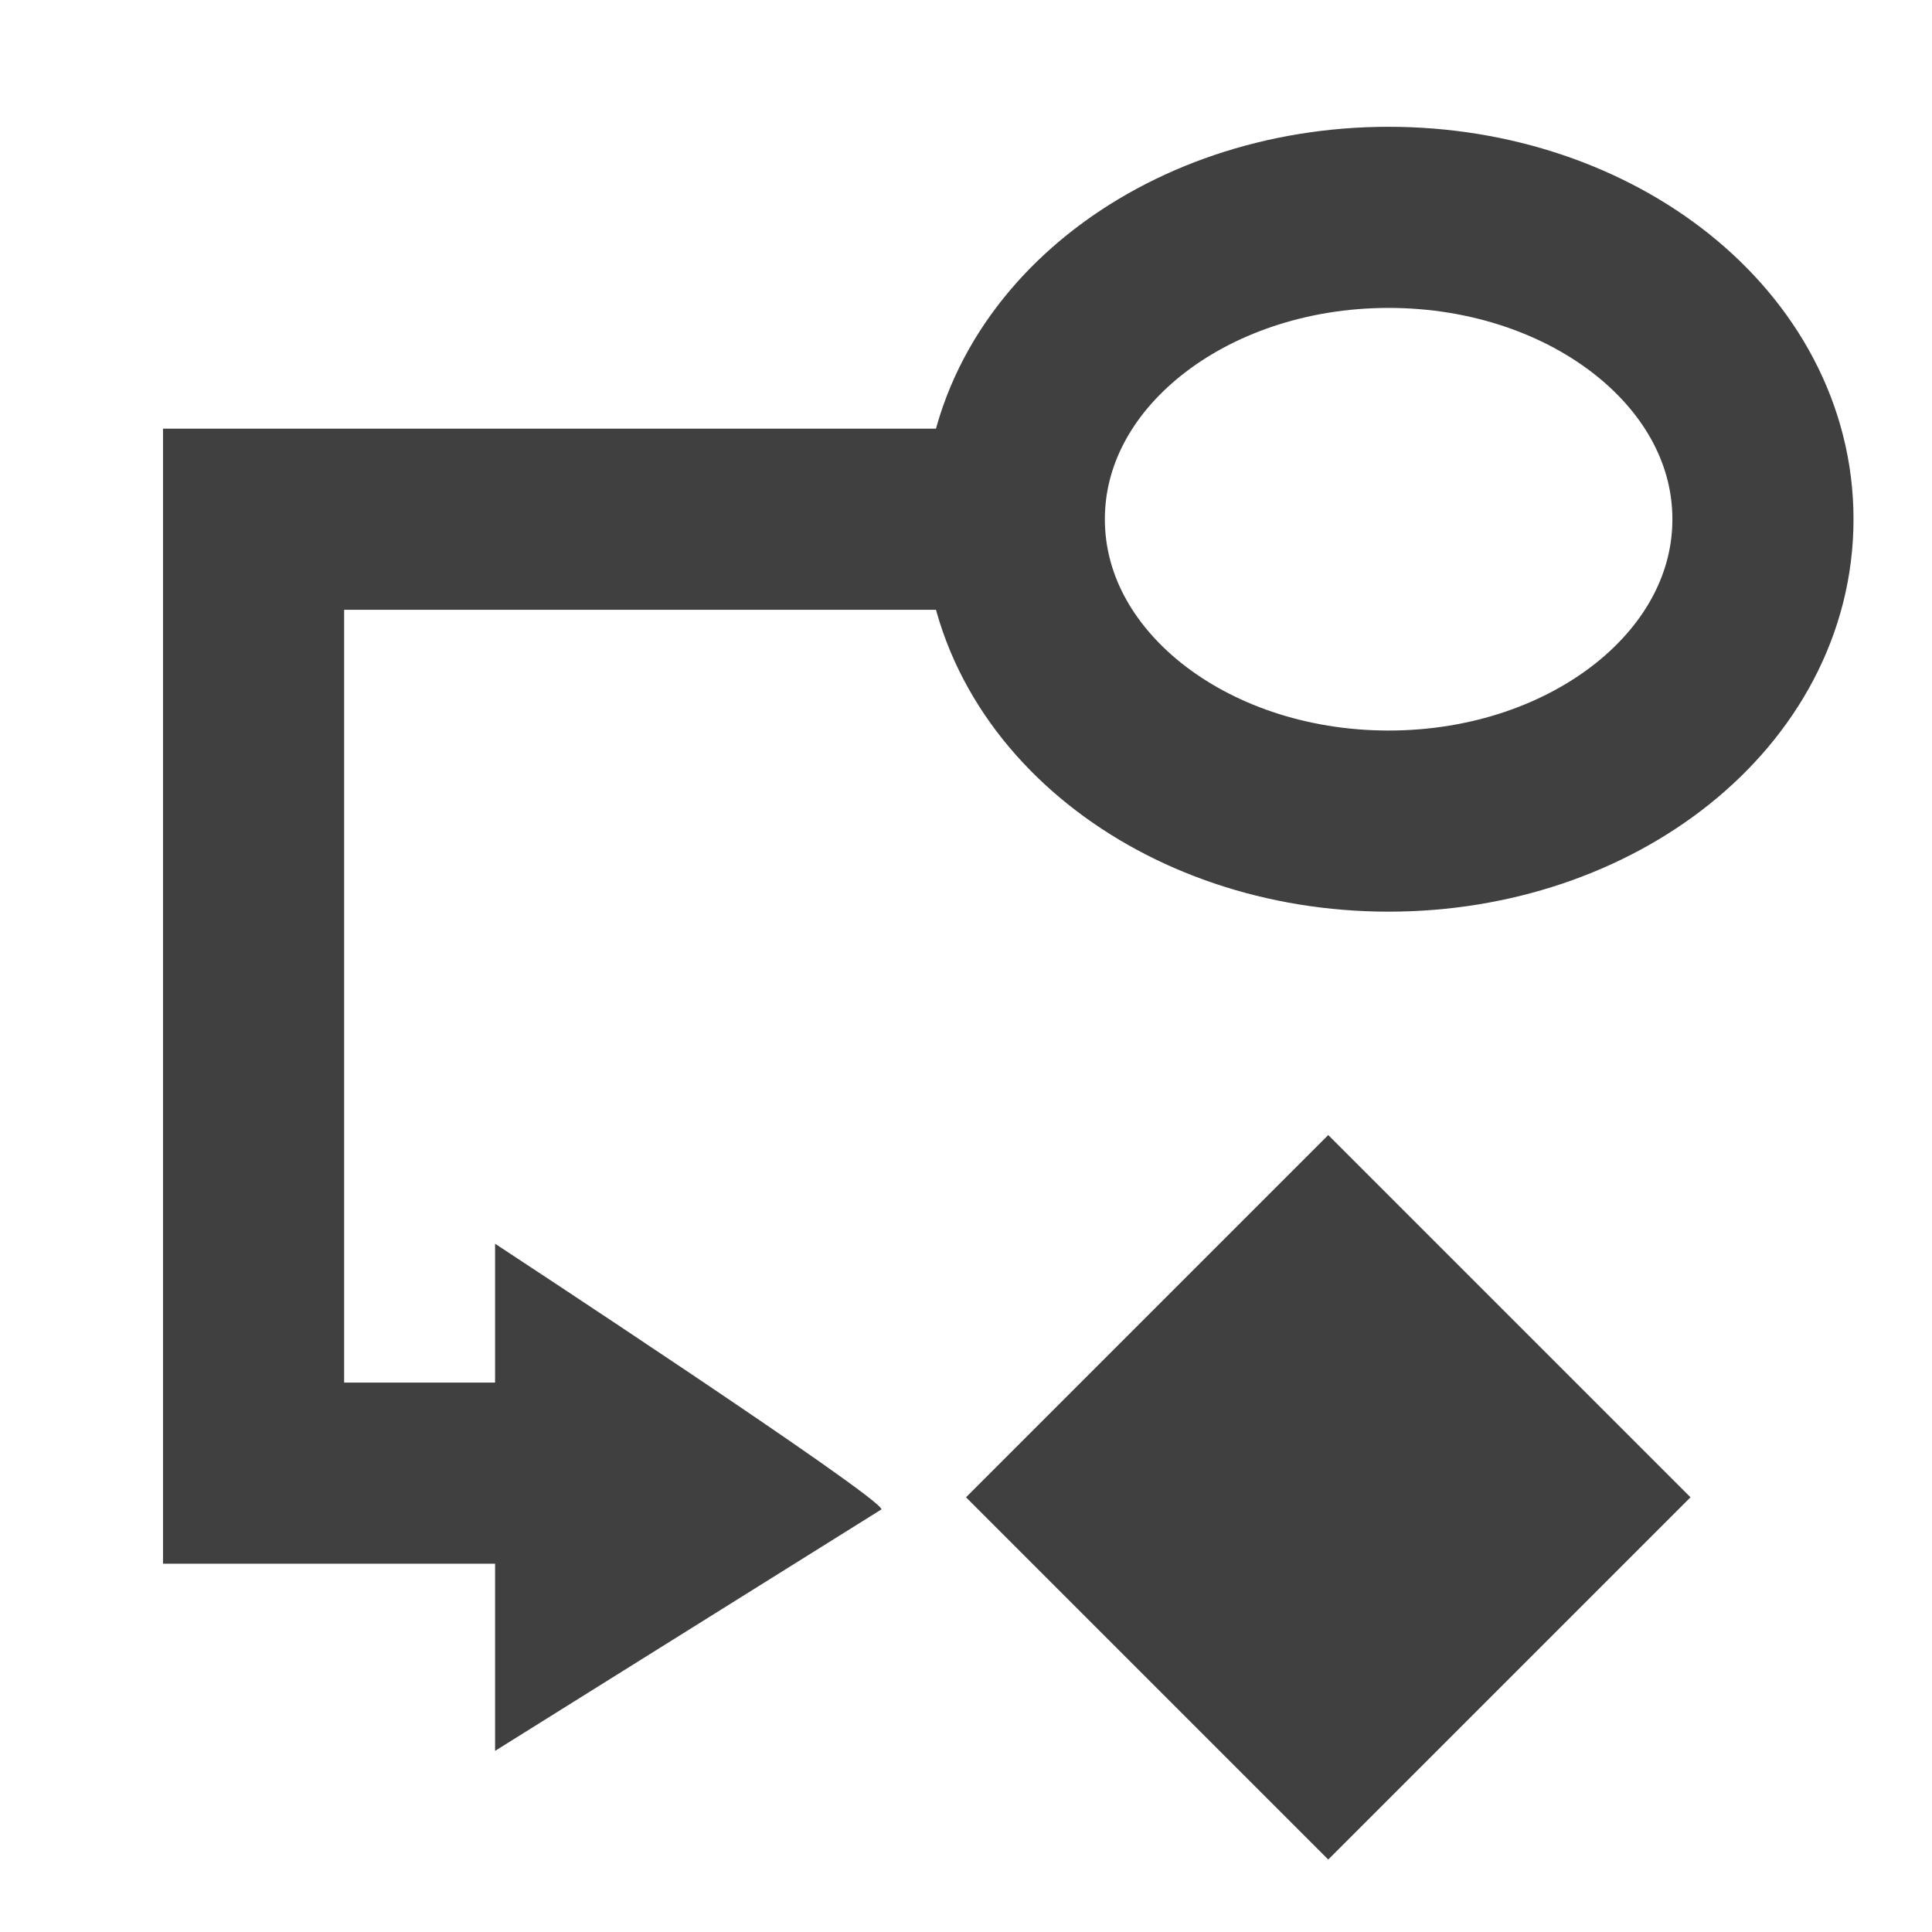
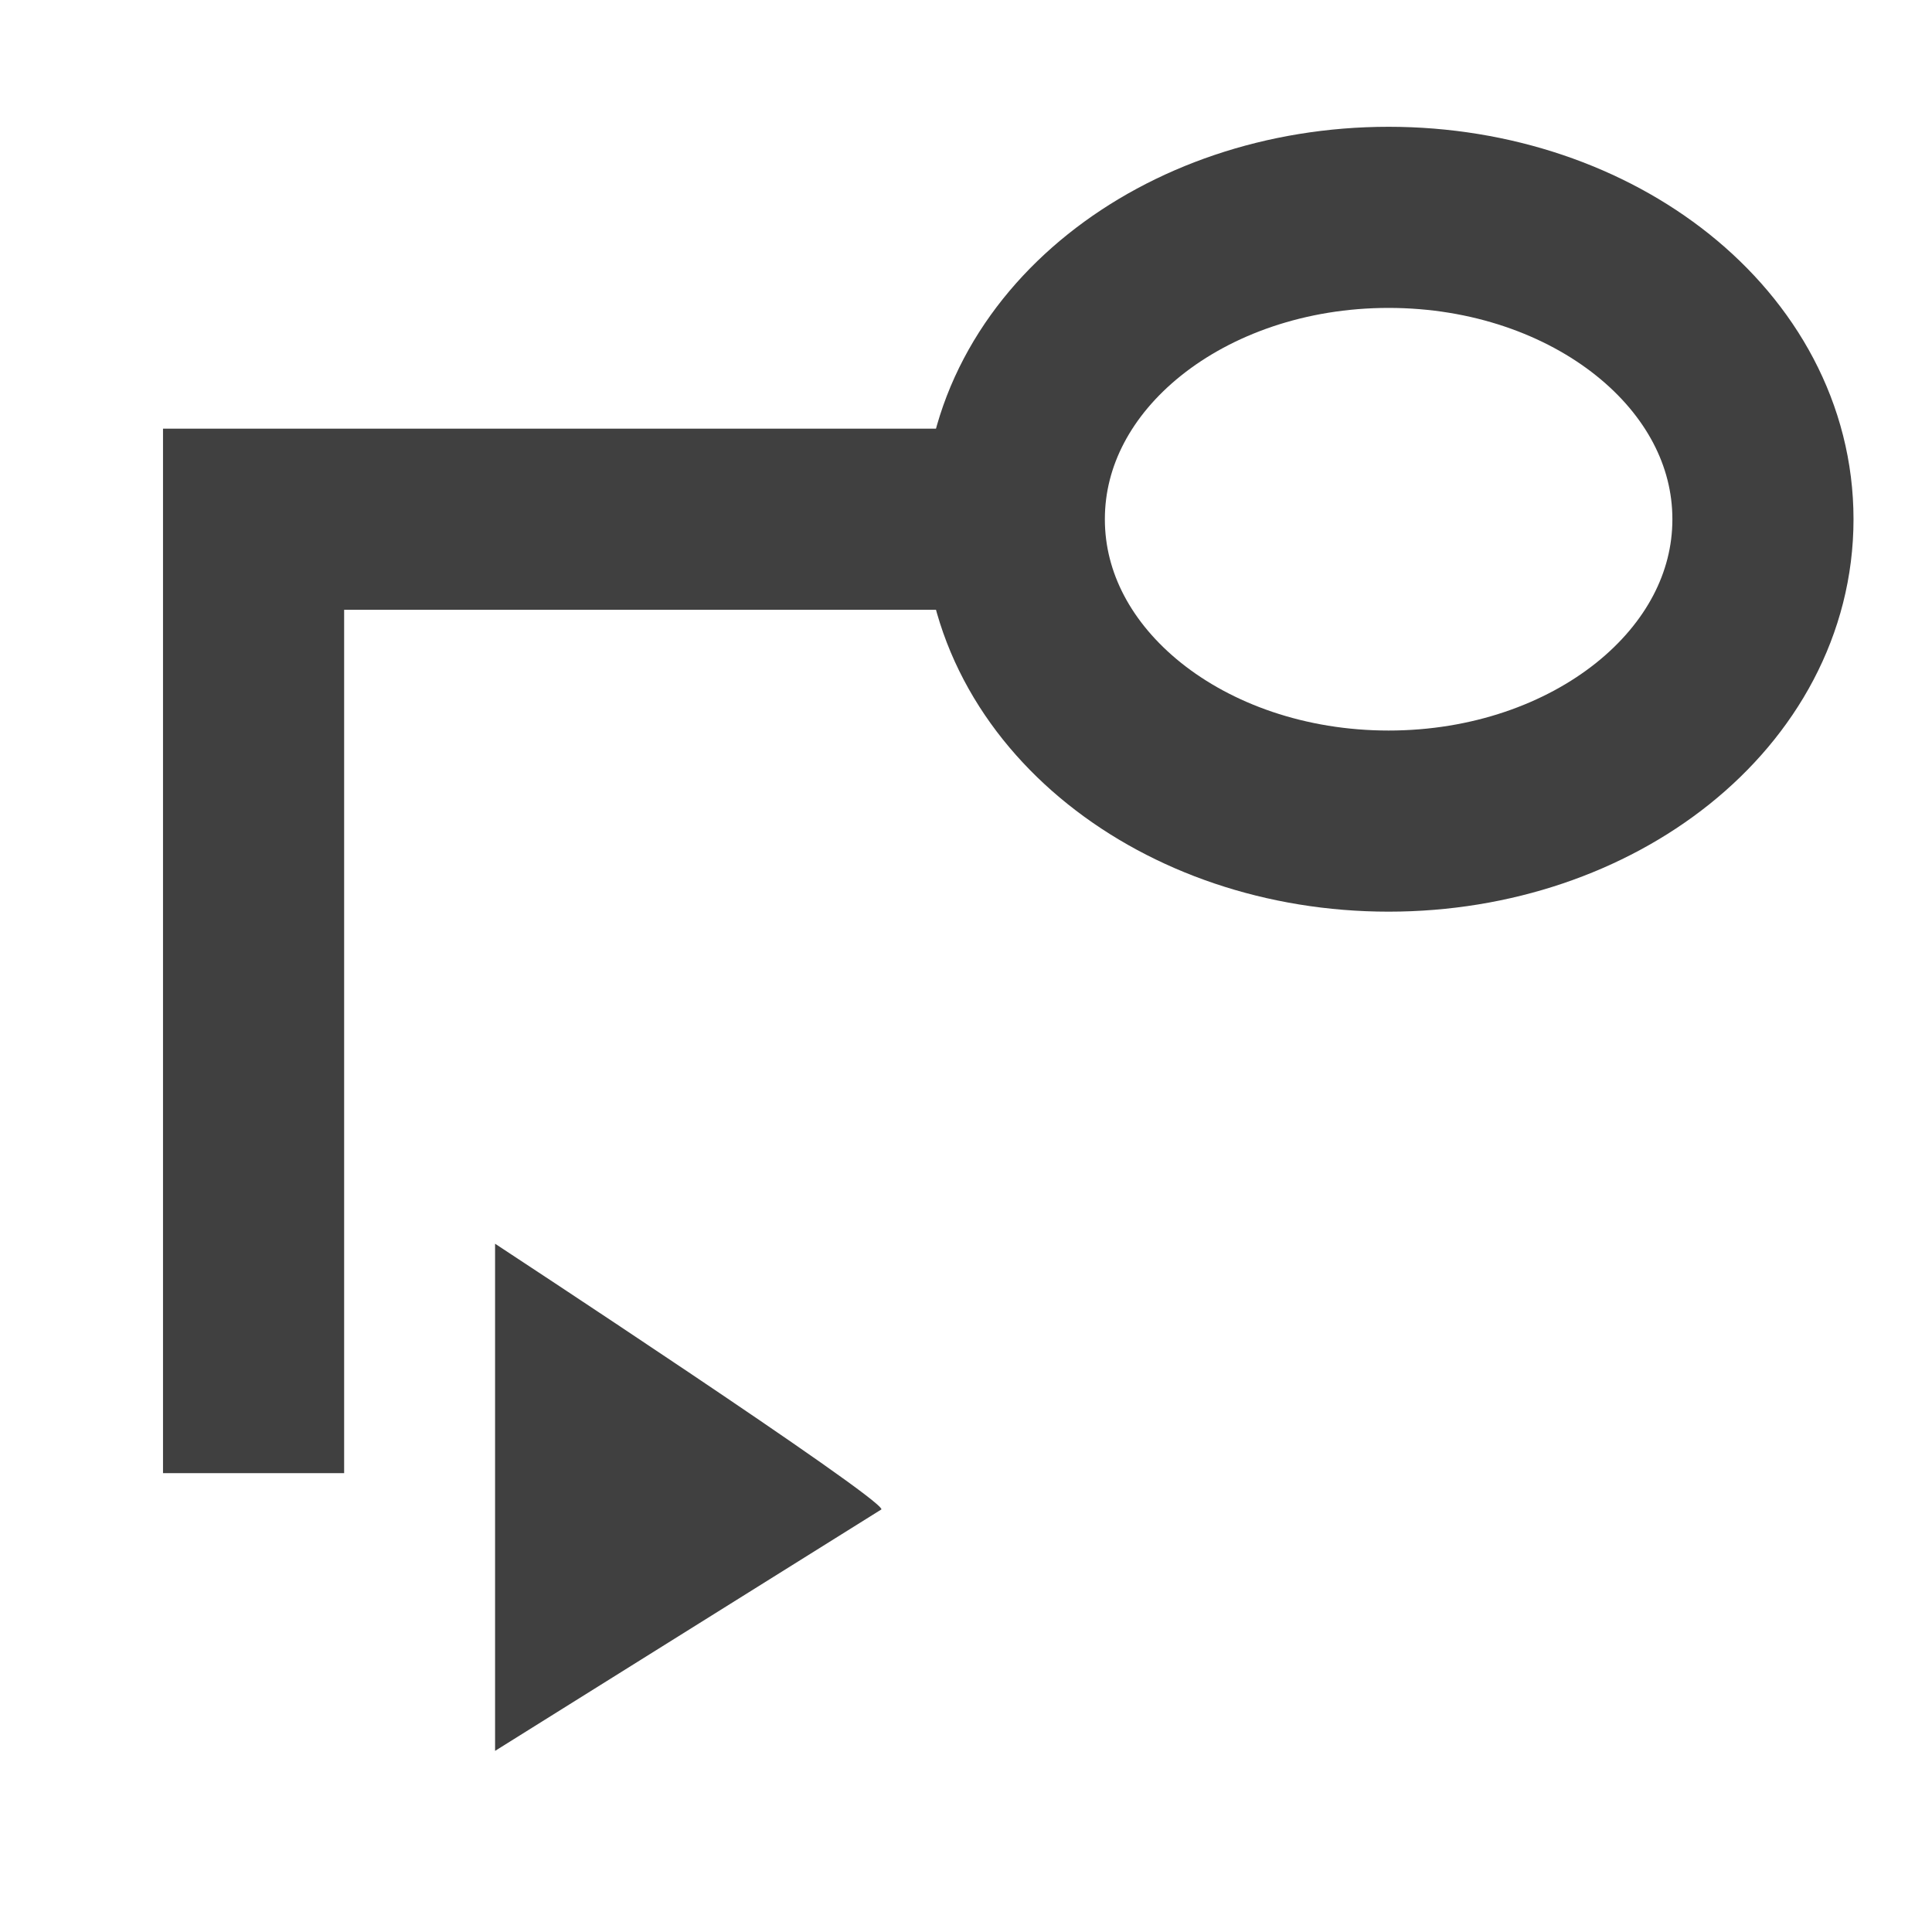
<svg xmlns="http://www.w3.org/2000/svg" enable-background="new 0 0 16 16" version="1.1" viewBox="0 0 16 16" xml:space="preserve">
  <style type="text/css">
	.st0{fill:none;stroke:#404040;stroke-width:1.5;stroke-miterlimit:10;}
	.st1{fill:#404040;}
</style>
  <path class="st0" d="m14.6 4.3c0 1.4-1.4 2.5-3.1 2.5s-3.1-1.1-3.1-2.5 1.4-2.5 3.1-2.5 3.1 1.1 3.1 2.5z" />
-   <path class="st1" d="m11 15.4-3-3 3-3 3 3-3 3z" />
-   <path class="st0" d="M8.5,4.3H2.1v7.9h2.5" />
+   <path class="st0" d="M8.5,4.3H2.1v7.9" />
  <path class="st1" d="m4.1 10.3v4.2l3.2-2c0-0.1-3.2-2.2-3.2-2.2z" />
</svg>